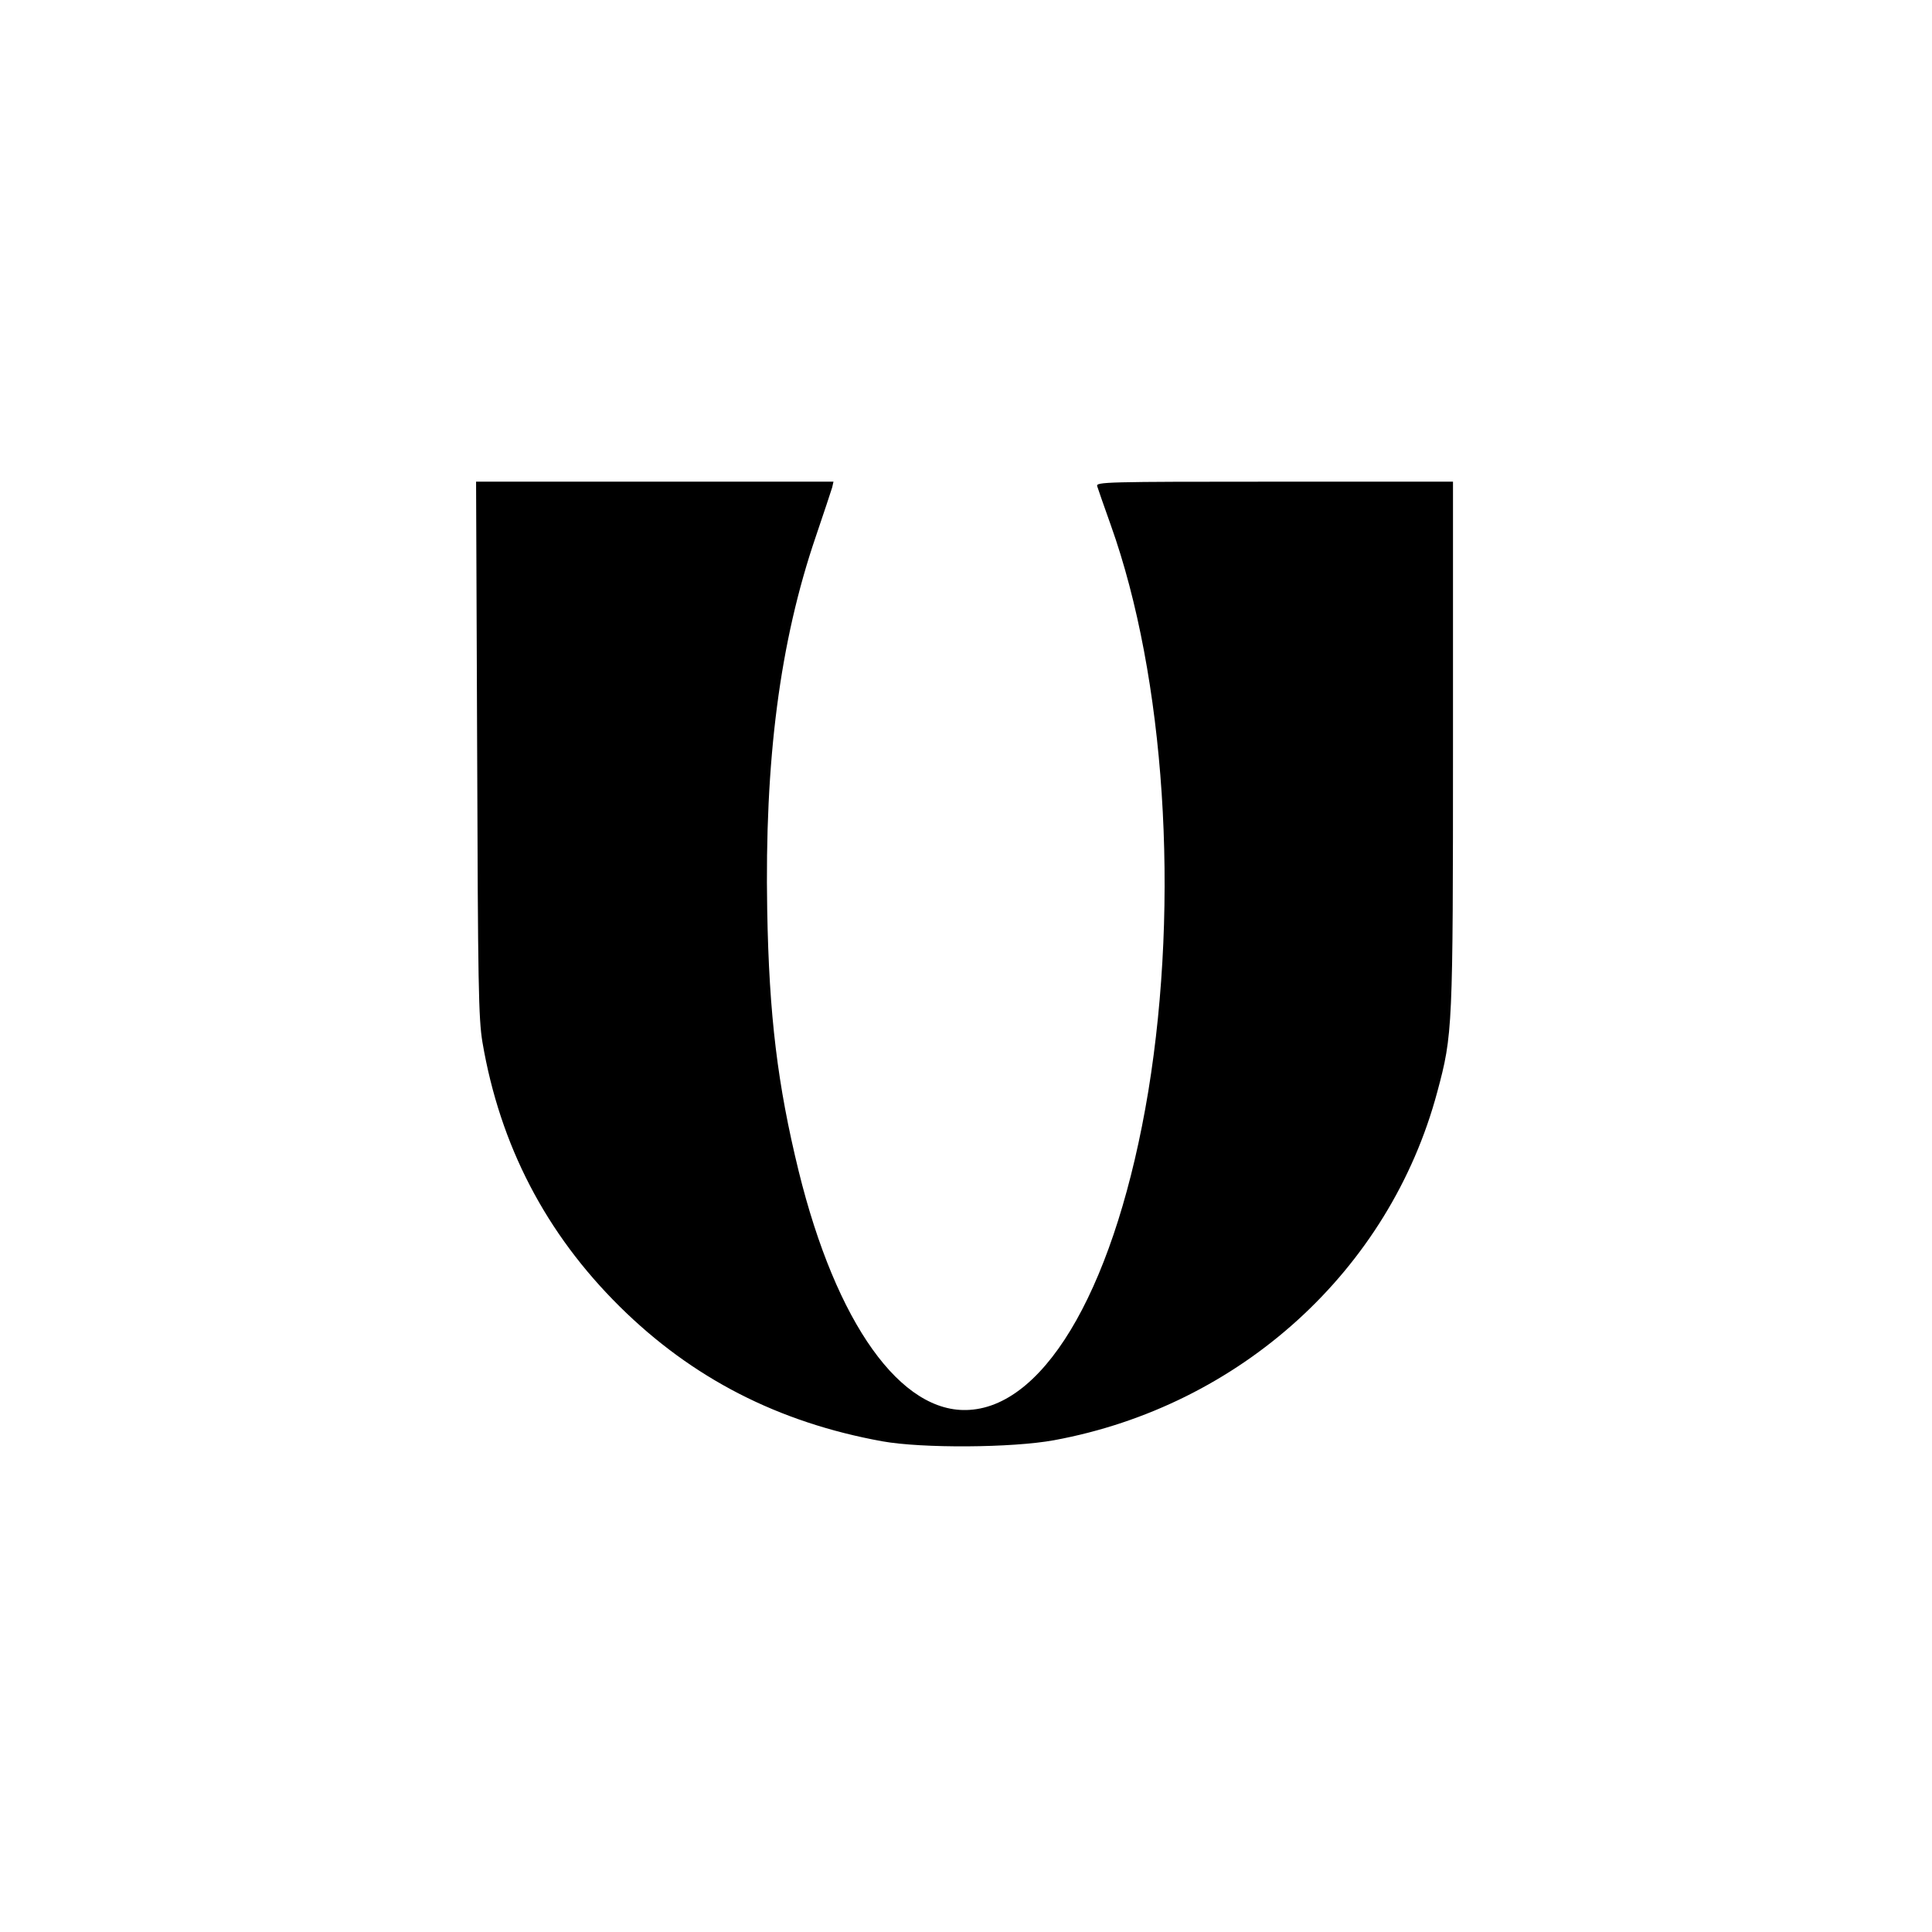
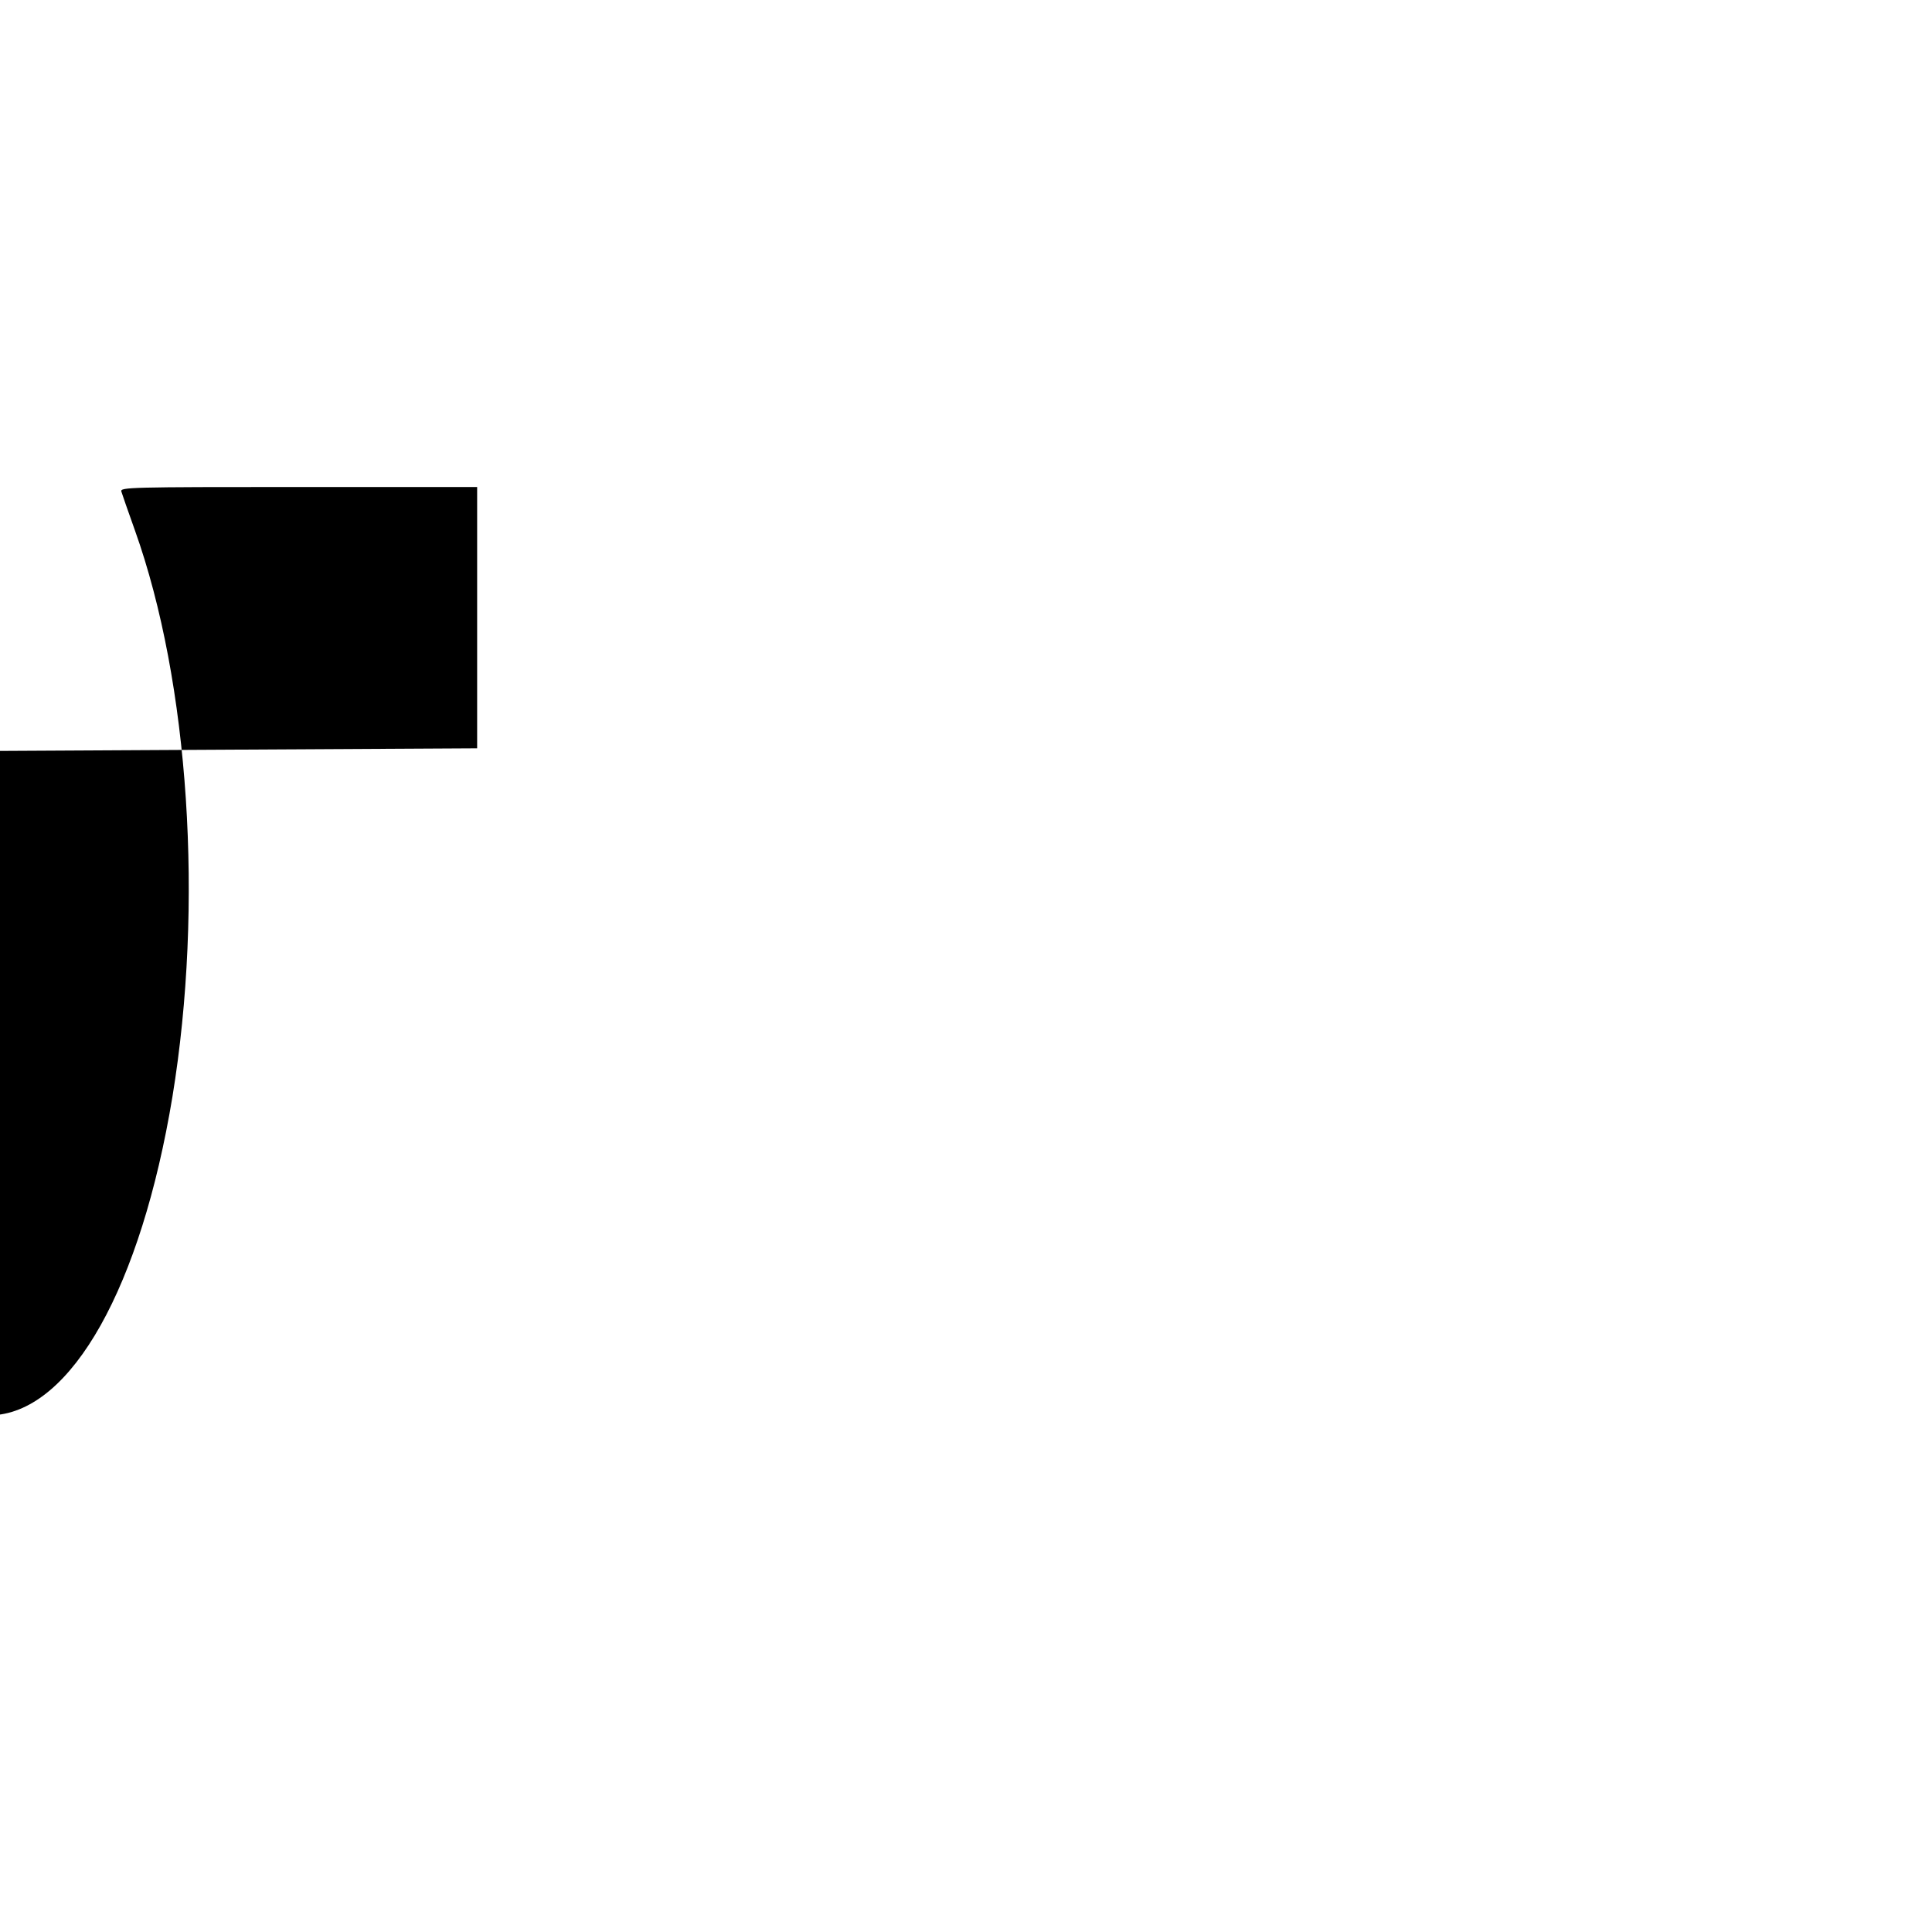
<svg xmlns="http://www.w3.org/2000/svg" version="1.0" width="725.7px" height="725.7px" viewBox="0 0 726 726" preserveAspectRatio="xMidYMid meet">
  <g transform="translate(0,726) scale(0.1,-0.1)" fill="#000000" stroke="none">
-     <path d="M1793 4448 c3 -893 5 -1014 20 -1105 66 -387 238 -718 516 -993 272 -269 595 -435 986 -506 150 -27 488 -25 646 4 700 129 1261 639 1440 1309 58 216 59 236 59 1311 l0 982 -671 0 c-635 0 -671 -1 -666 -17 3 -10 26 -76 51 -146 204 -571 259 -1407 141 -2128 -118 -714 -378 -1179 -672 -1197 -257 -17 -501 325 -642 898 -79 323 -111 583 -118 980 -10 563 47 1007 183 1405 30 88 57 170 61 183 l5 22 -671 0 -672 0 4 -1002z" />
+     <path d="M1793 4448 l0 982 -671 0 c-635 0 -671 -1 -666 -17 3 -10 26 -76 51 -146 204 -571 259 -1407 141 -2128 -118 -714 -378 -1179 -672 -1197 -257 -17 -501 325 -642 898 -79 323 -111 583 -118 980 -10 563 47 1007 183 1405 30 88 57 170 61 183 l5 22 -671 0 -672 0 4 -1002z" />
  </g>
</svg>